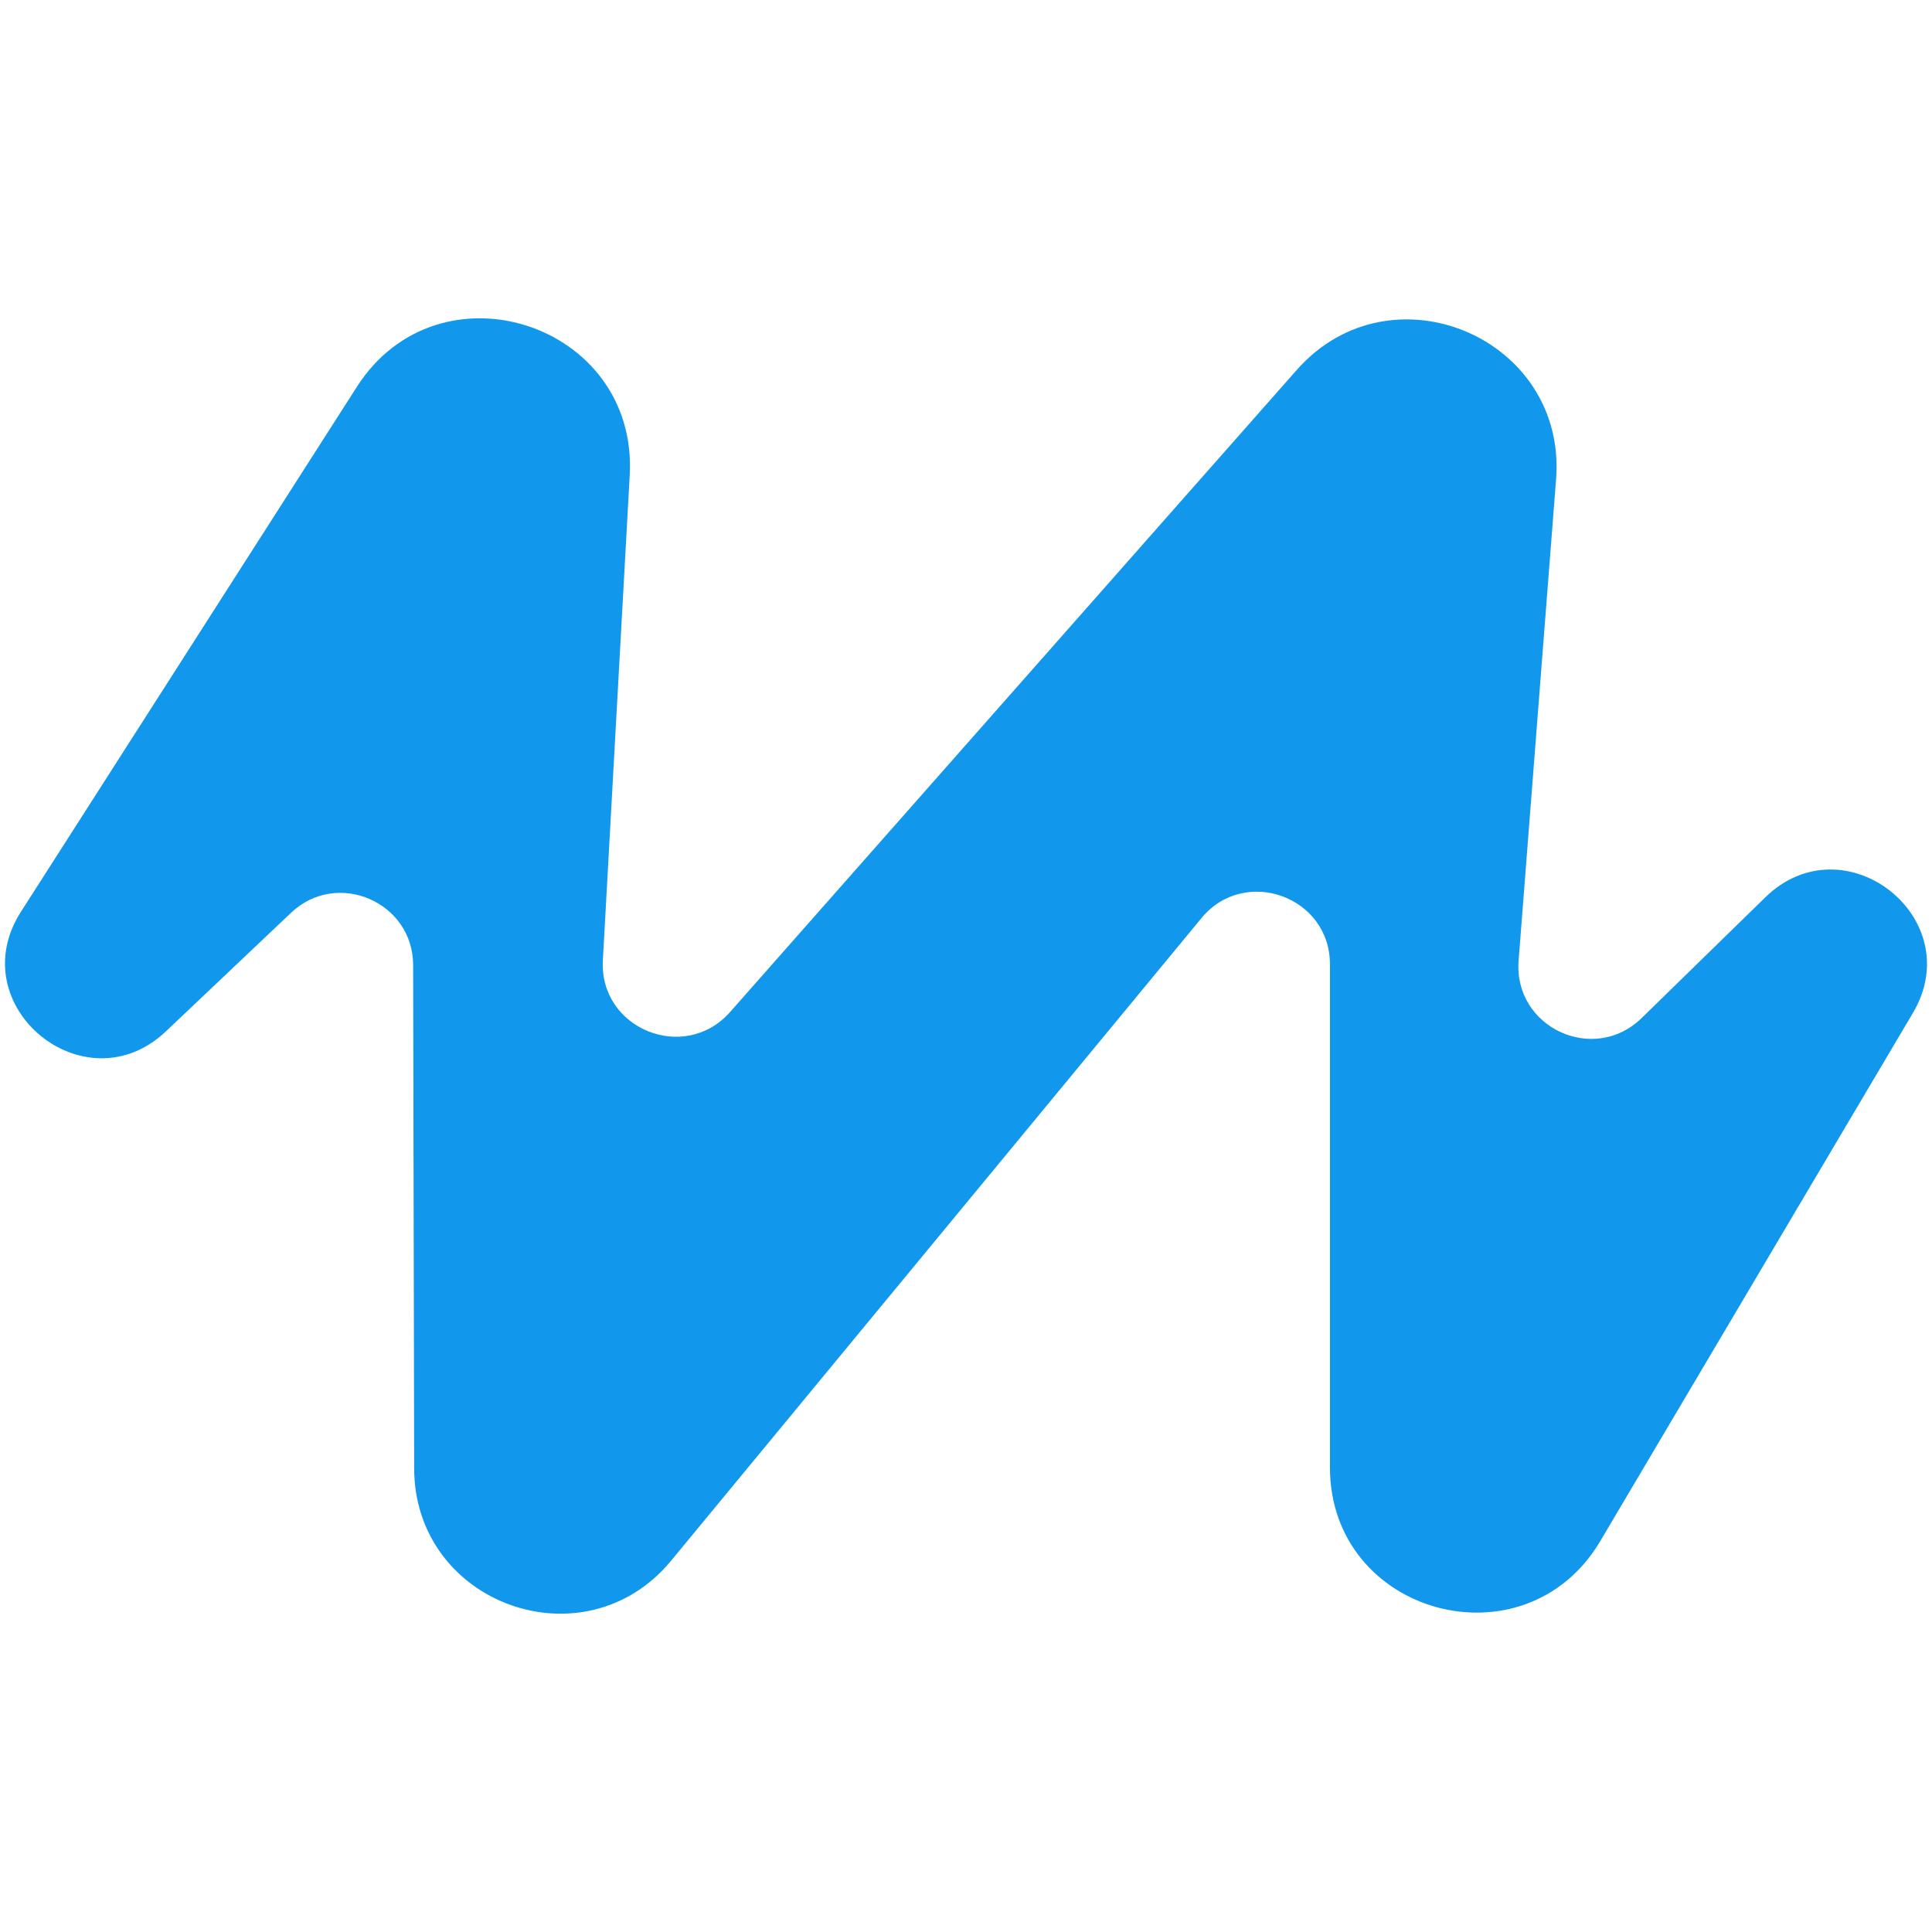
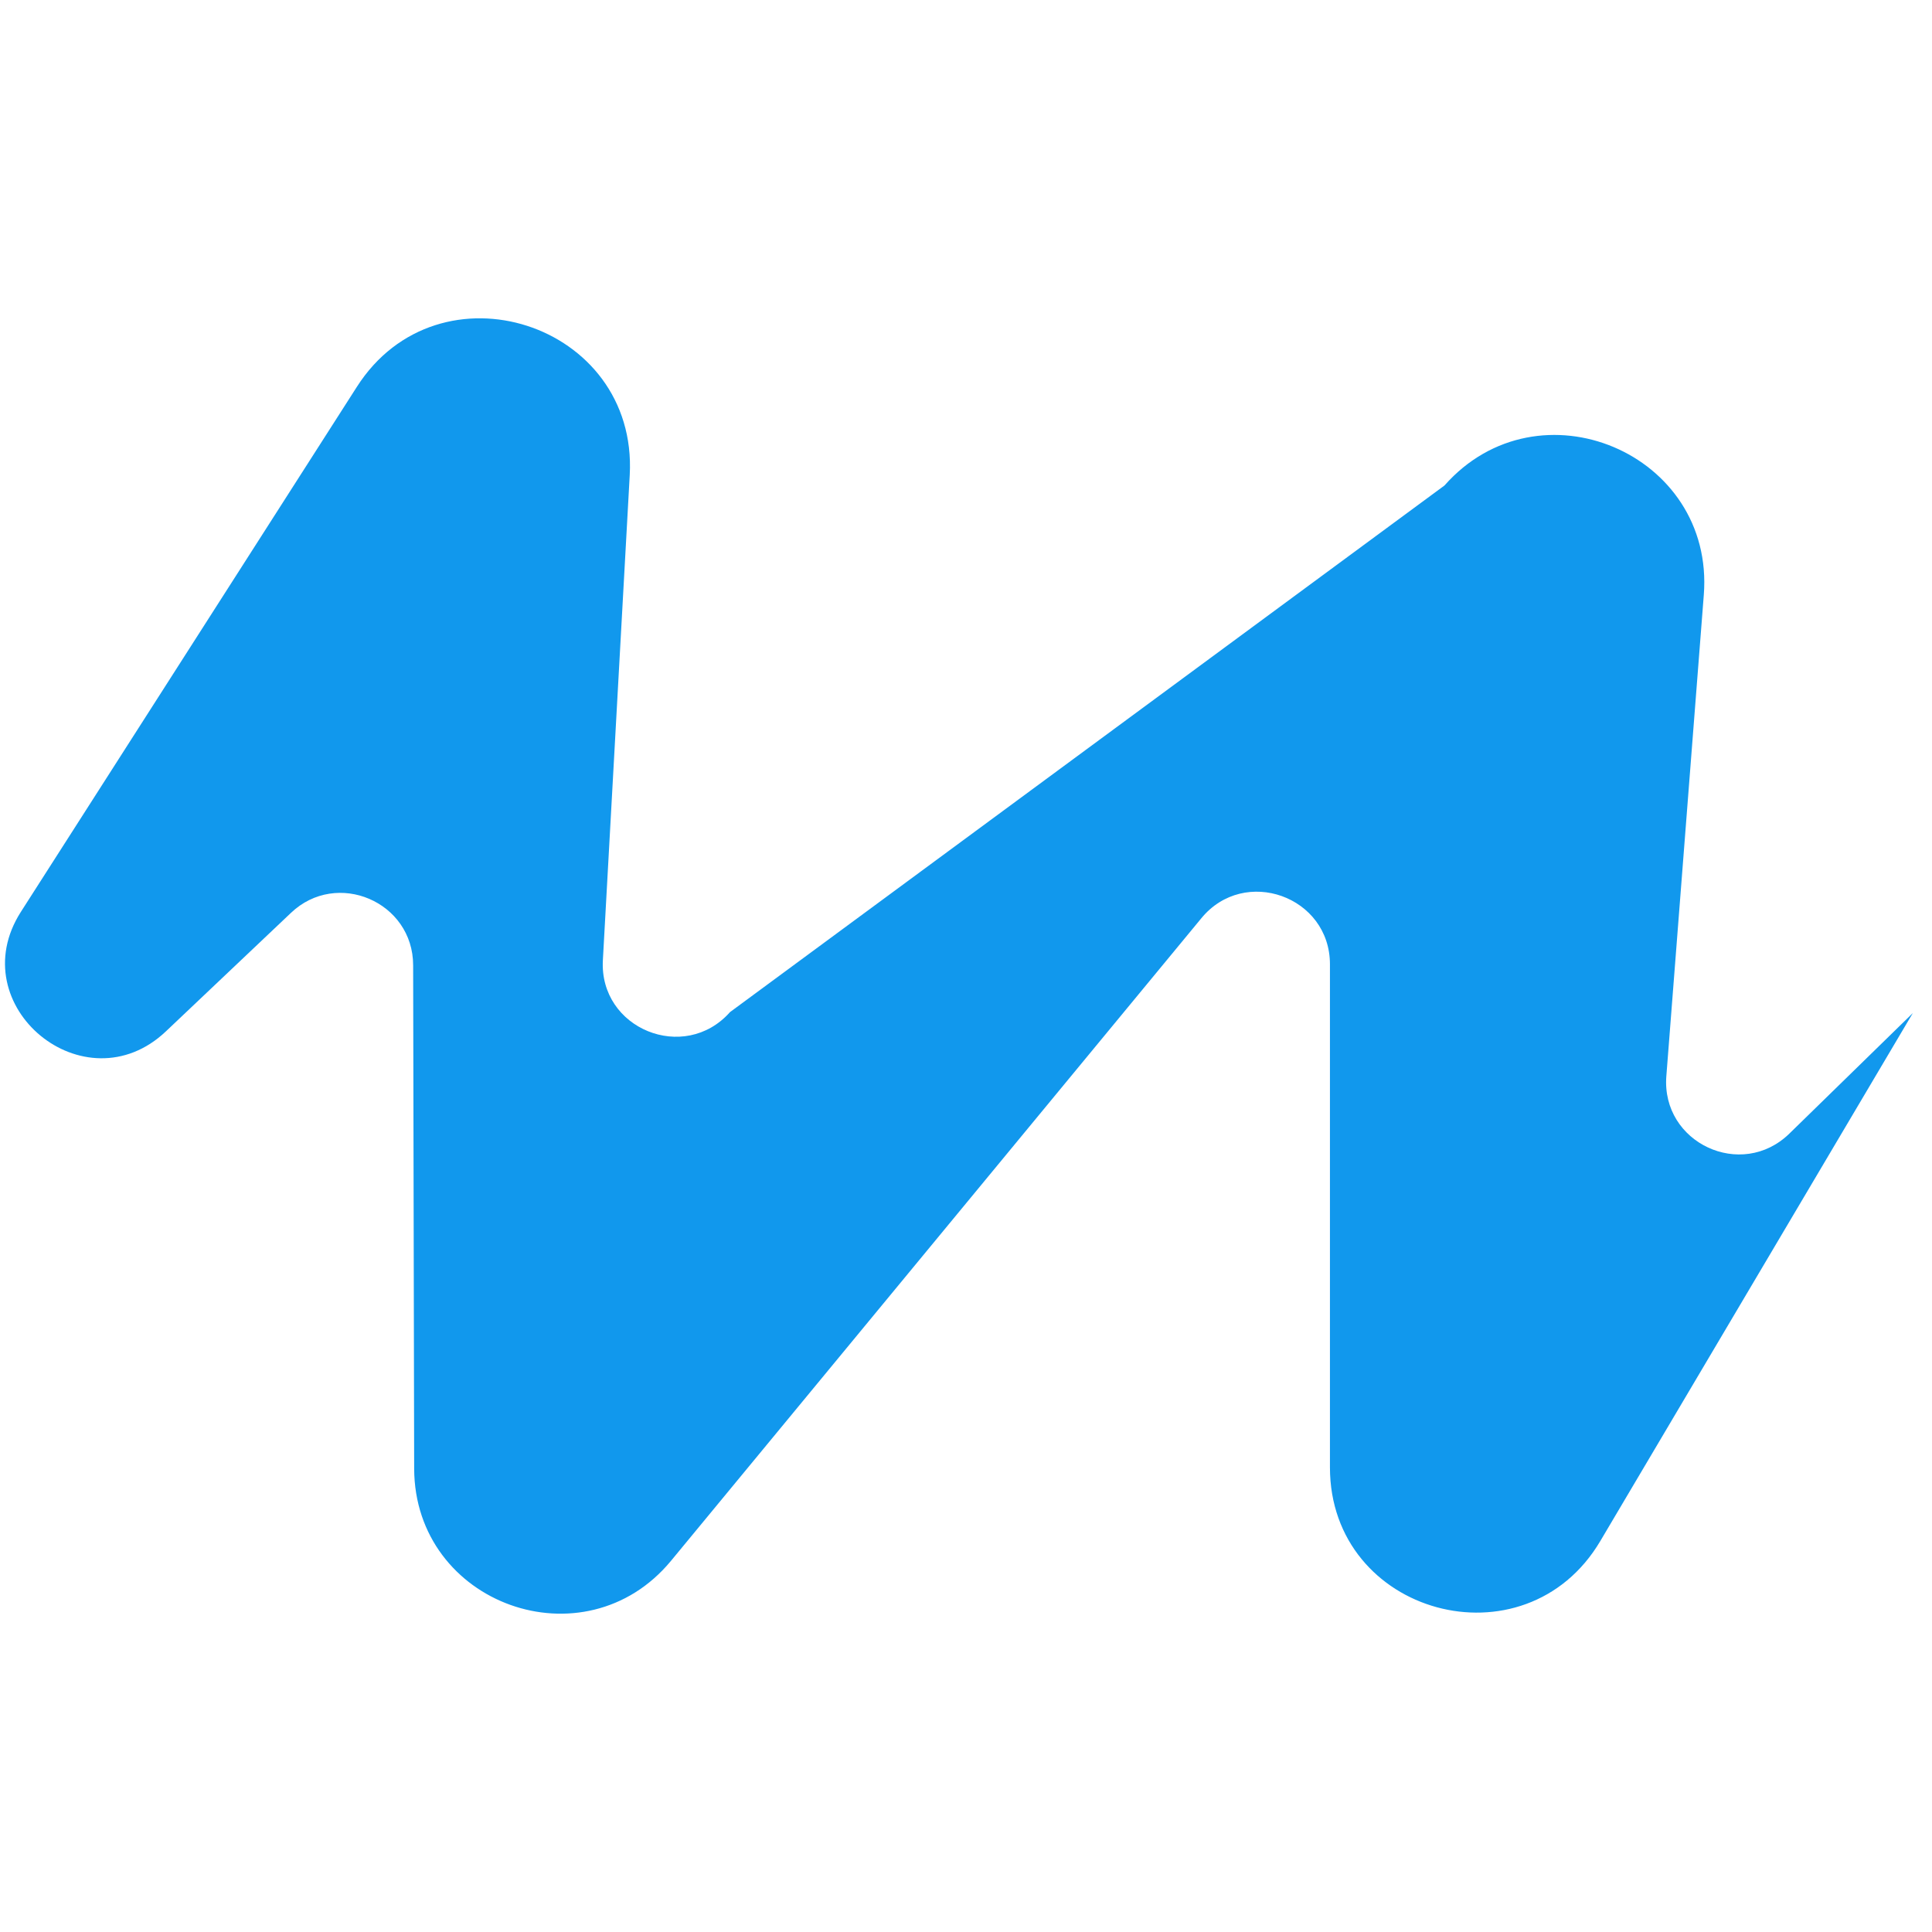
<svg xmlns="http://www.w3.org/2000/svg" version="1.1" id="thermostat" x="0px" y="0px" width="86.746px" height="86.746px" viewBox="0 0 86.746 86.746" enable-background="new 0 0 86.746 86.746" xml:space="preserve">
-   <path fill="#1198ED" d="M18.55,43.343l0.046,22.594c0.014,6.104,7.657,8.844,11.539,4.135l23.804-28.842  c1.936-2.36,5.775-0.984,5.775,2.065v22.591c0,6.624,8.752,9.016,12.137,3.31l14.035-23.71c2.533-4.272-3.086-8.665-6.633-5.188  l-5.541,5.409c-2.154,2.107-5.758,0.42-5.527-2.574l1.682-21.608c0.498-6.368-7.416-9.703-11.643-4.915L32.777,45.443  c-2.052,2.312-5.881,0.747-5.708-2.335l1.206-21.78c0.371-6.834-8.582-9.714-12.257-3.951L0.94,40.938  c-2.706,4.225,2.873,8.815,6.51,5.369l5.611-5.317C15.125,39.023,18.55,40.489,18.55,43.343z" />
-   <path id="Path_44" fill="#1198ED" d="M136.945,14.361c-0.277-0.092-0.578-0.092-0.857,0c-0.199,0.068-4.992,1.723-4.992,6.709  c0.029,2.707,1.611,5.158,4.066,6.299v0.479c0,0.748,0.607,1.355,1.355,1.355s1.355-0.607,1.355-1.355v-0.479  c2.455-1.143,4.035-3.592,4.066-6.299C141.939,16.084,137.15,14.43,136.945,14.361z M137.873,24.09v-3.02  c0-0.75-0.607-1.355-1.355-1.355s-1.355,0.605-1.355,1.355v3.021c-0.867-0.764-1.361-1.865-1.355-3.02  c0.061-1.732,1.117-3.273,2.711-3.953c1.594,0.68,2.65,2.221,2.711,3.953c0.004,1.154-0.49,2.256-1.355,3.02V24.09z" />
+   <path fill="#1198ED" d="M18.55,43.343l0.046,22.594c0.014,6.104,7.657,8.844,11.539,4.135l23.804-28.842  c1.936-2.36,5.775-0.984,5.775,2.065v22.591c0,6.624,8.752,9.016,12.137,3.31l14.035-23.71l-5.541,5.409c-2.154,2.107-5.758,0.42-5.527-2.574l1.682-21.608c0.498-6.368-7.416-9.703-11.643-4.915L32.777,45.443  c-2.052,2.312-5.881,0.747-5.708-2.335l1.206-21.78c0.371-6.834-8.582-9.714-12.257-3.951L0.94,40.938  c-2.706,4.225,2.873,8.815,6.51,5.369l5.611-5.317C15.125,39.023,18.55,40.489,18.55,43.343z" />
</svg>